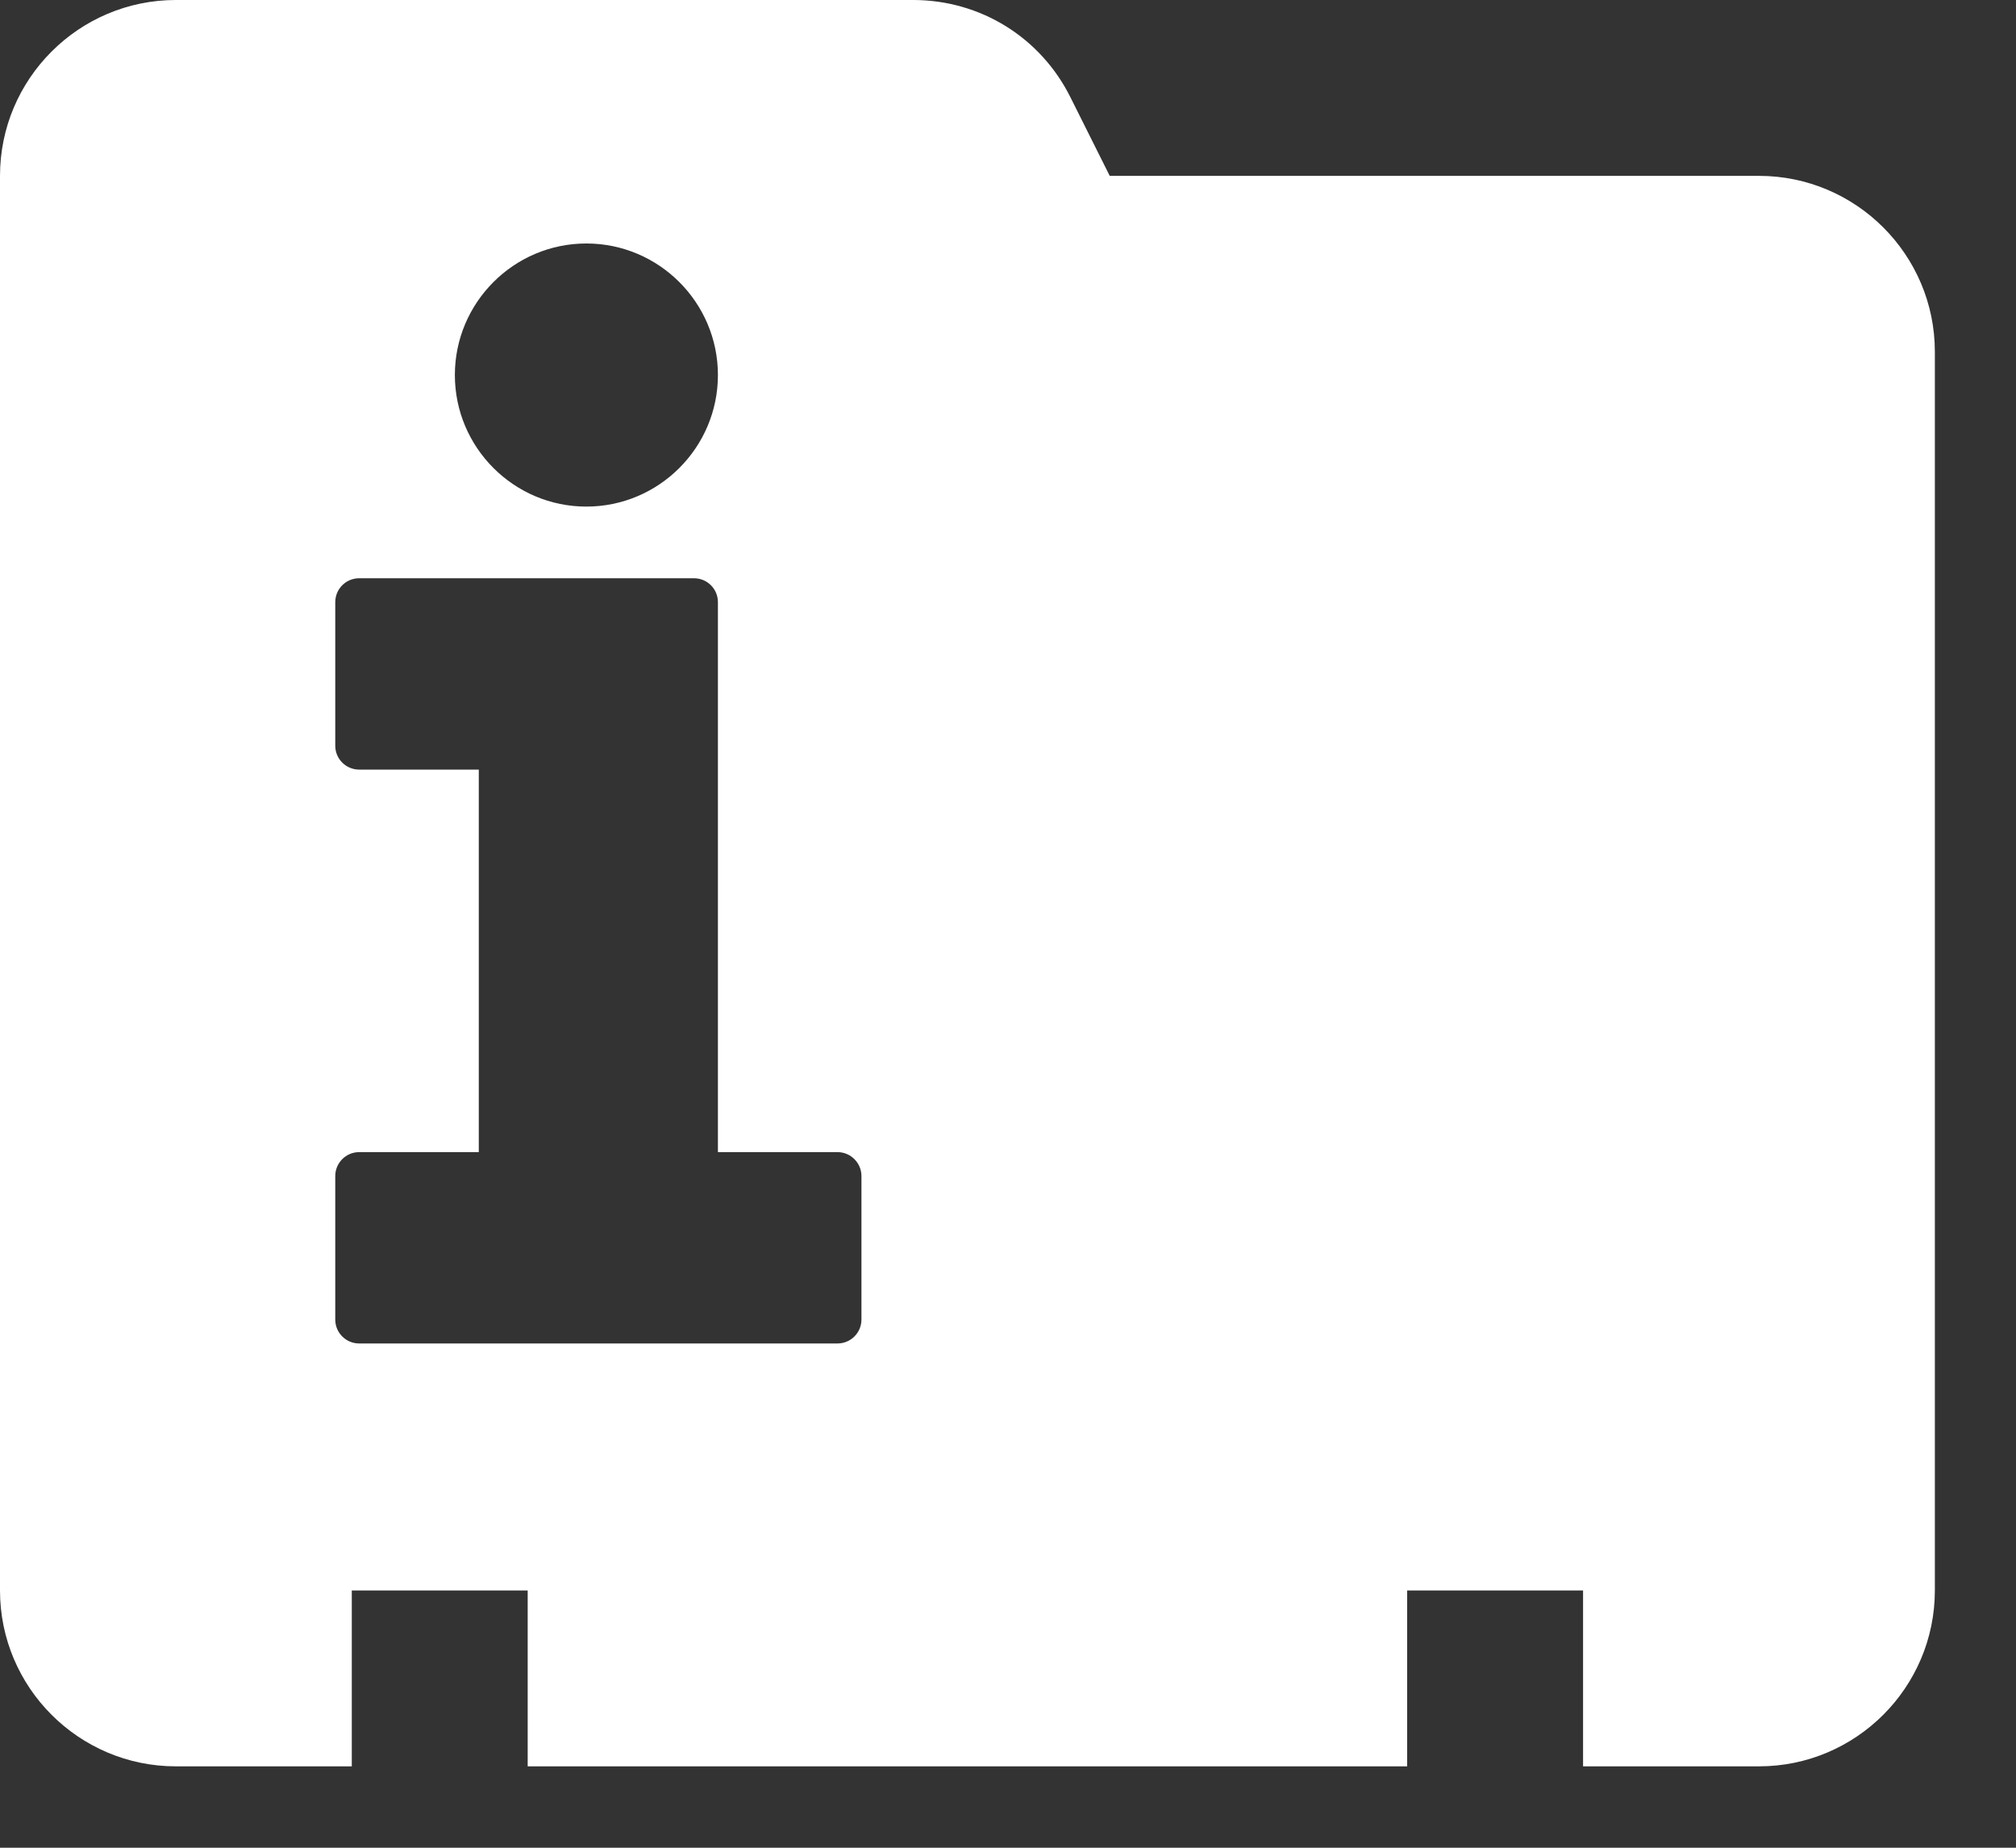
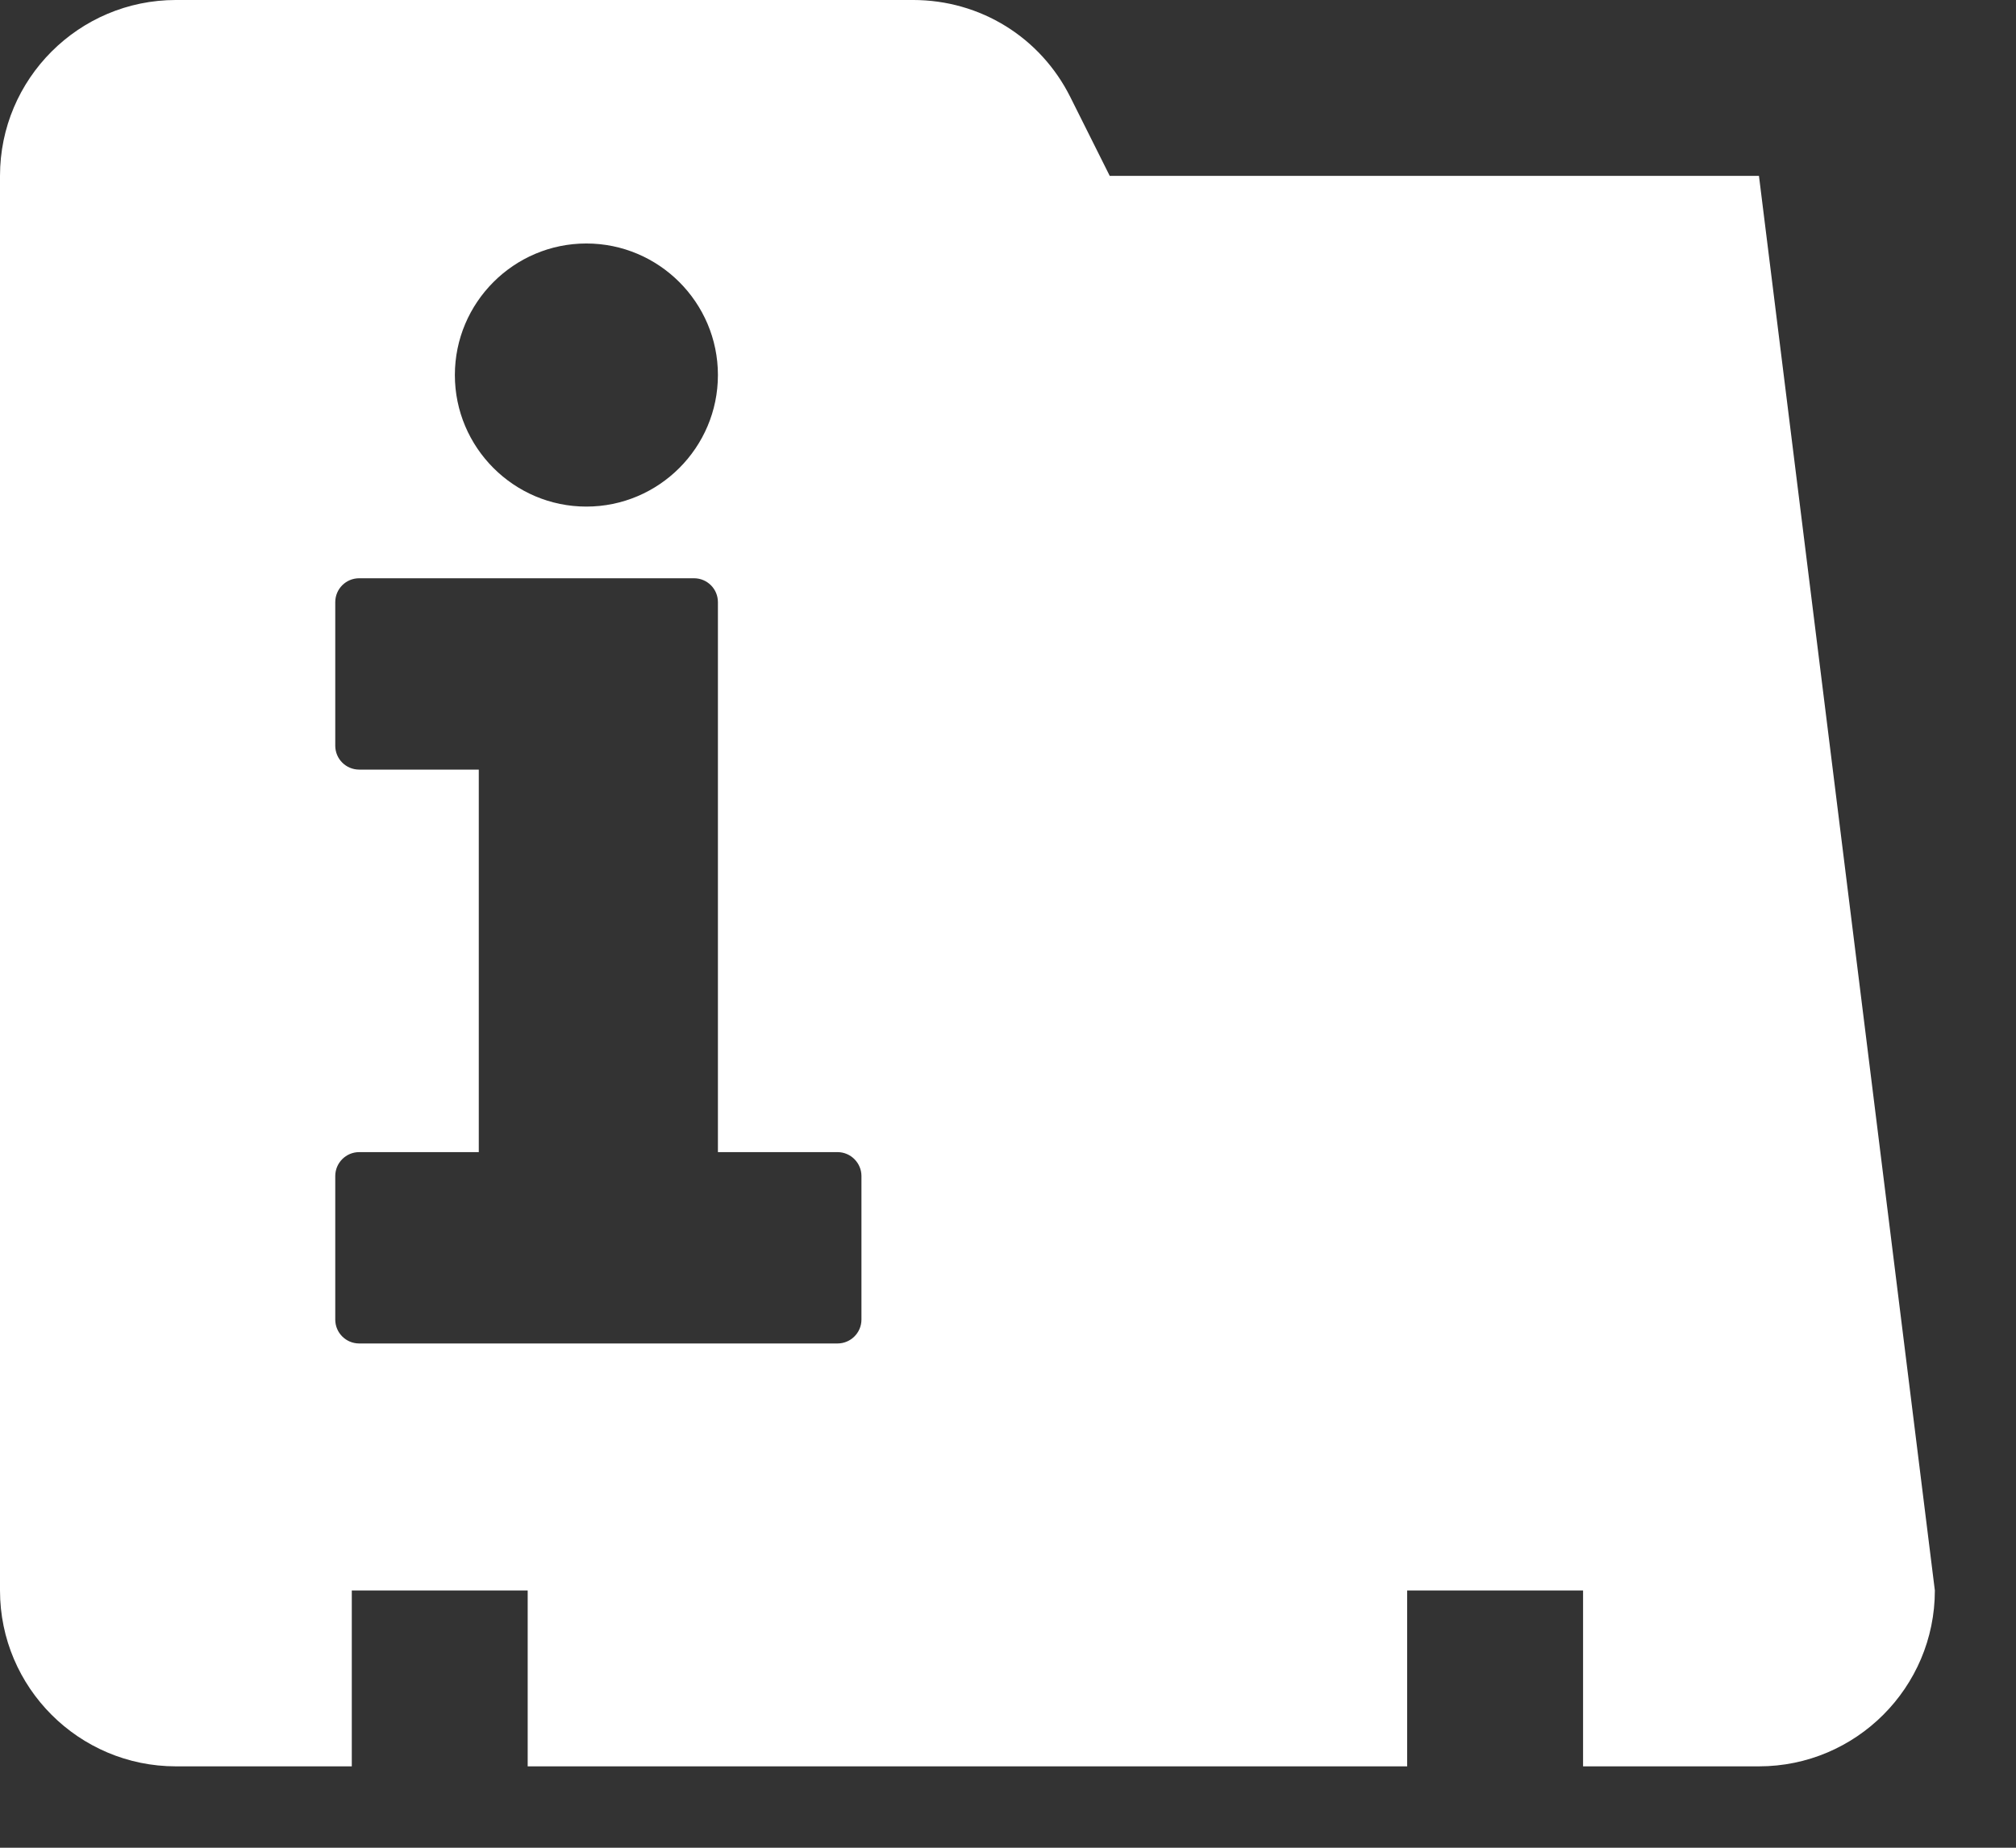
<svg xmlns="http://www.w3.org/2000/svg" width="100%" height="100%" viewBox="0 0 24 22" version="1.1" xml:space="preserve" style="fill-rule:evenodd;clip-rule:evenodd;stroke-linejoin:round;stroke-miterlimit:2;">
  <rect x="0" y="0" width="24" height="22" fill="#333333" stroke="none" />
  <g transform="matrix(1.047,0,0,1.047,-1.047,-0.956)">
-     <path d="M21,2.913C22.103,2.913 23,3.81 23,4.913L23,19C23,20.103 22.103,21 21,21L19,21L19,19L17,19L17,21L7,21L7,19L5,19L5,21L3,21C1.897,21 1,20.103 1,19L1,2.913C1,1.81 1.897,0.913 3,0.913L11.382,0.913C12.146,0.913 12.831,1.337 13.171,2.019L13.618,2.913L21,2.913ZM7.667,3.682C6.843,3.682 6.172,4.354 6.172,5.178C6.172,6.002 6.843,6.674 7.667,6.674C8.492,6.674 9.163,6.002 9.163,5.178C9.163,4.354 8.492,3.682 7.667,3.682ZM5.084,7.489C4.934,7.489 4.812,7.61 4.812,7.761L4.812,9.393C4.812,9.544 4.934,9.665 5.084,9.665L6.444,9.665L6.444,14.015L5.084,14.015C4.934,14.015 4.812,14.137 4.812,14.287L4.812,15.919C4.812,16.07 4.934,16.191 5.084,16.191L10.523,16.191C10.672,16.191 10.795,16.07 10.795,15.919L10.795,14.287C10.795,14.137 10.672,14.015 10.523,14.015L9.163,14.015L9.163,7.761C9.163,7.61 9.041,7.489 8.891,7.489L5.084,7.489Z" style="fill:white;" />
+     <path d="M21,2.913L23,19C23,20.103 22.103,21 21,21L19,21L19,19L17,19L17,21L7,21L7,19L5,19L5,21L3,21C1.897,21 1,20.103 1,19L1,2.913C1,1.81 1.897,0.913 3,0.913L11.382,0.913C12.146,0.913 12.831,1.337 13.171,2.019L13.618,2.913L21,2.913ZM7.667,3.682C6.843,3.682 6.172,4.354 6.172,5.178C6.172,6.002 6.843,6.674 7.667,6.674C8.492,6.674 9.163,6.002 9.163,5.178C9.163,4.354 8.492,3.682 7.667,3.682ZM5.084,7.489C4.934,7.489 4.812,7.61 4.812,7.761L4.812,9.393C4.812,9.544 4.934,9.665 5.084,9.665L6.444,9.665L6.444,14.015L5.084,14.015C4.934,14.015 4.812,14.137 4.812,14.287L4.812,15.919C4.812,16.07 4.934,16.191 5.084,16.191L10.523,16.191C10.672,16.191 10.795,16.07 10.795,15.919L10.795,14.287C10.795,14.137 10.672,14.015 10.523,14.015L9.163,14.015L9.163,7.761C9.163,7.61 9.041,7.489 8.891,7.489L5.084,7.489Z" style="fill:white;" />
  </g>
</svg>